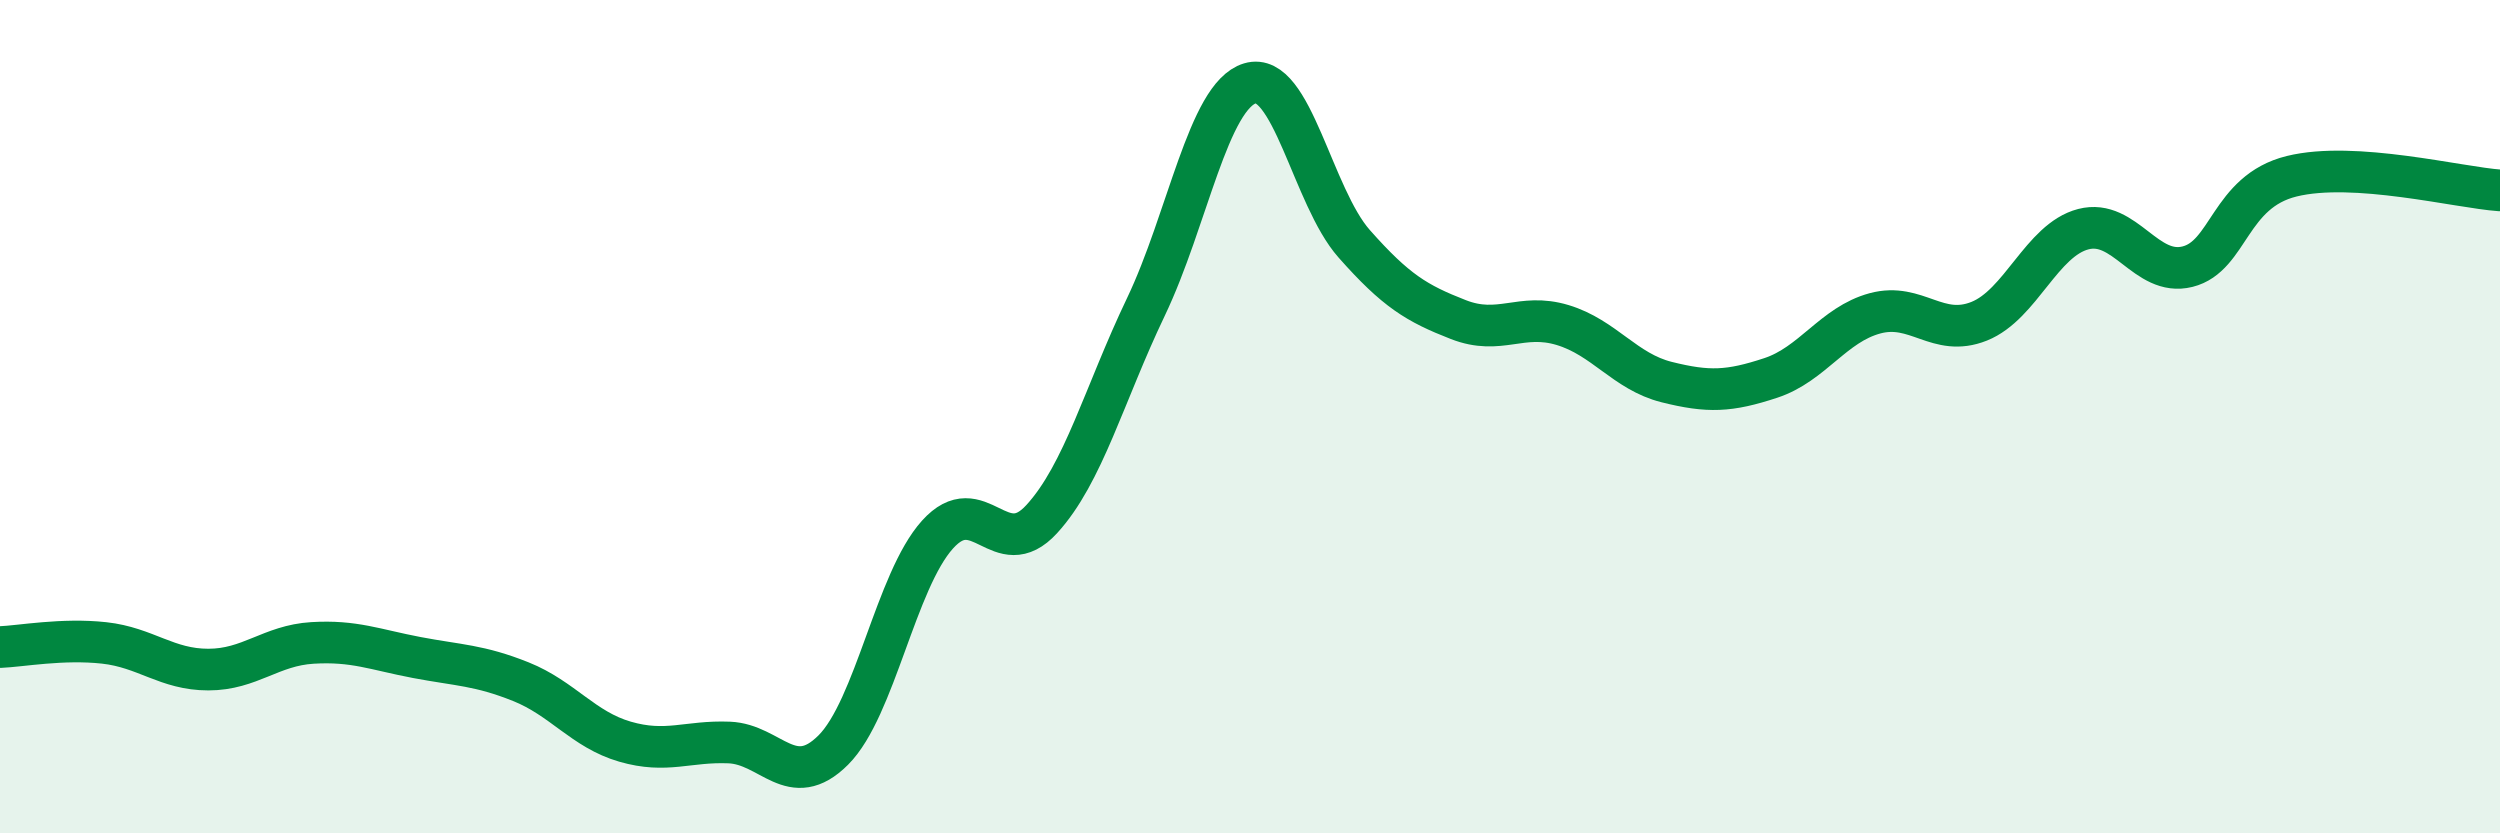
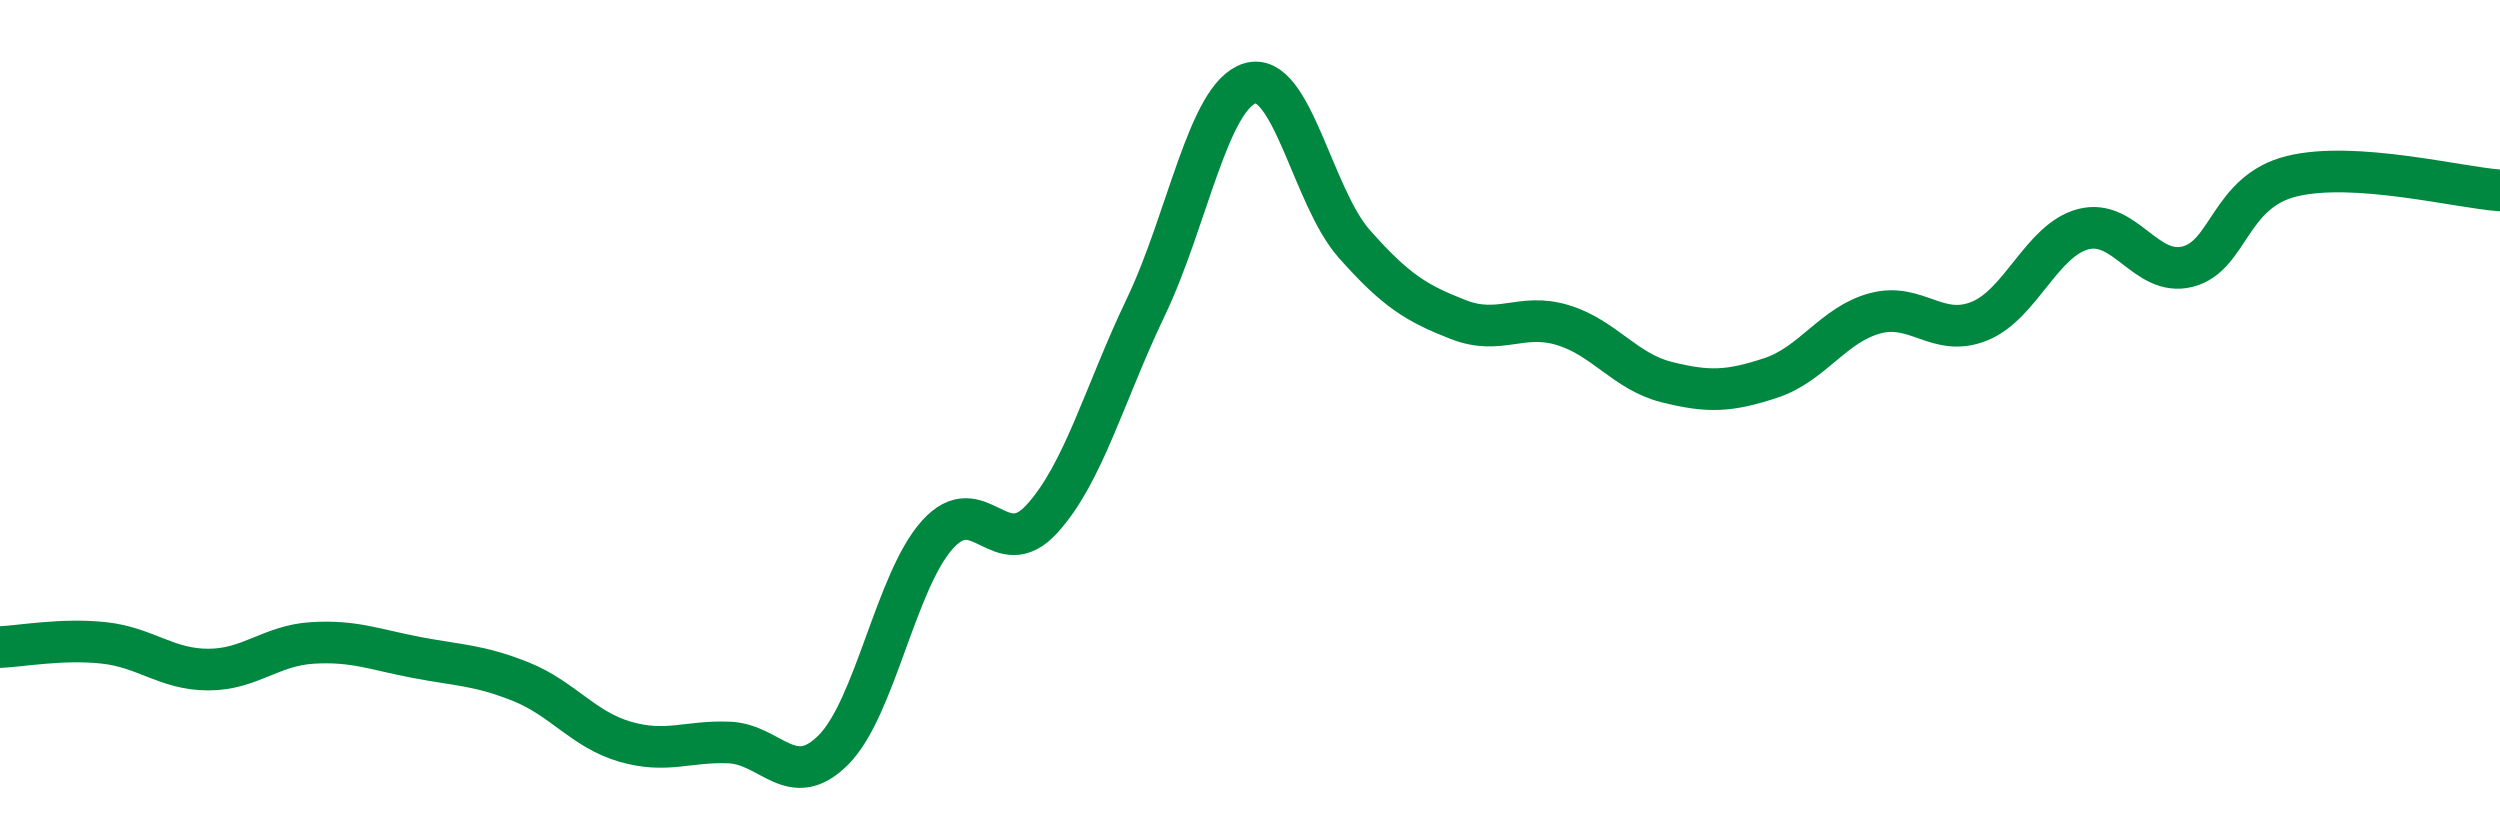
<svg xmlns="http://www.w3.org/2000/svg" width="60" height="20" viewBox="0 0 60 20">
-   <path d="M 0,15.53 C 0.5,15.51 1.5,15.32 2.5,15.43 C 3.5,15.54 4,16.07 5,16.07 C 6,16.07 6.5,15.49 7.5,15.43 C 8.5,15.37 9,15.59 10,15.78 C 11,15.97 11.5,15.96 12.5,16.36 C 13.5,16.76 14,17.51 15,17.8 C 16,18.09 16.5,17.78 17.5,17.82 C 18.5,17.86 19,19 20,18 C 21,17 21.5,13.94 22.5,12.83 C 23.5,11.72 24,13.55 25,12.46 C 26,11.37 26.5,9.46 27.5,7.37 C 28.5,5.28 29,2.3 30,2 C 31,1.7 31.5,4.72 32.5,5.85 C 33.5,6.98 34,7.28 35,7.67 C 36,8.06 36.5,7.5 37.5,7.8 C 38.5,8.1 39,8.92 40,9.17 C 41,9.42 41.5,9.4 42.5,9.07 C 43.5,8.74 44,7.79 45,7.52 C 46,7.25 46.5,8.11 47.5,7.71 C 48.5,7.31 49,5.76 50,5.5 C 51,5.24 51.5,6.65 52.5,6.4 C 53.5,6.15 53.5,4.6 55,4.23 C 56.5,3.86 59,4.5 60,4.57L60 20L0 20Z" fill="#008740" opacity="0.1" stroke-linecap="round" stroke-linejoin="round" />
  <path d="M 0,15.53 C 0.5,15.51 1.5,15.32 2.5,15.43 C 3.5,15.54 4,16.07 5,16.07 C 6,16.07 6.5,15.49 7.5,15.43 C 8.5,15.37 9,15.59 10,15.78 C 11,15.97 11.5,15.96 12.5,16.36 C 13.5,16.76 14,17.51 15,17.8 C 16,18.09 16.5,17.78 17.5,17.82 C 18.5,17.86 19,19 20,18 C 21,17 21.5,13.94 22.5,12.83 C 23.5,11.72 24,13.55 25,12.46 C 26,11.37 26.5,9.46 27.5,7.37 C 28.5,5.28 29,2.3 30,2 C 31,1.7 31.5,4.72 32.5,5.85 C 33.5,6.98 34,7.28 35,7.67 C 36,8.06 36.5,7.5 37.5,7.8 C 38.5,8.1 39,8.92 40,9.17 C 41,9.42 41.5,9.4 42.5,9.07 C 43.5,8.74 44,7.79 45,7.52 C 46,7.25 46.5,8.11 47.5,7.71 C 48.5,7.31 49,5.76 50,5.5 C 51,5.24 51.5,6.65 52.5,6.4 C 53.5,6.15 53.5,4.6 55,4.23 C 56.5,3.86 59,4.5 60,4.57" stroke="#008740" stroke-width="1" fill="none" stroke-linecap="round" stroke-linejoin="round" />
</svg>